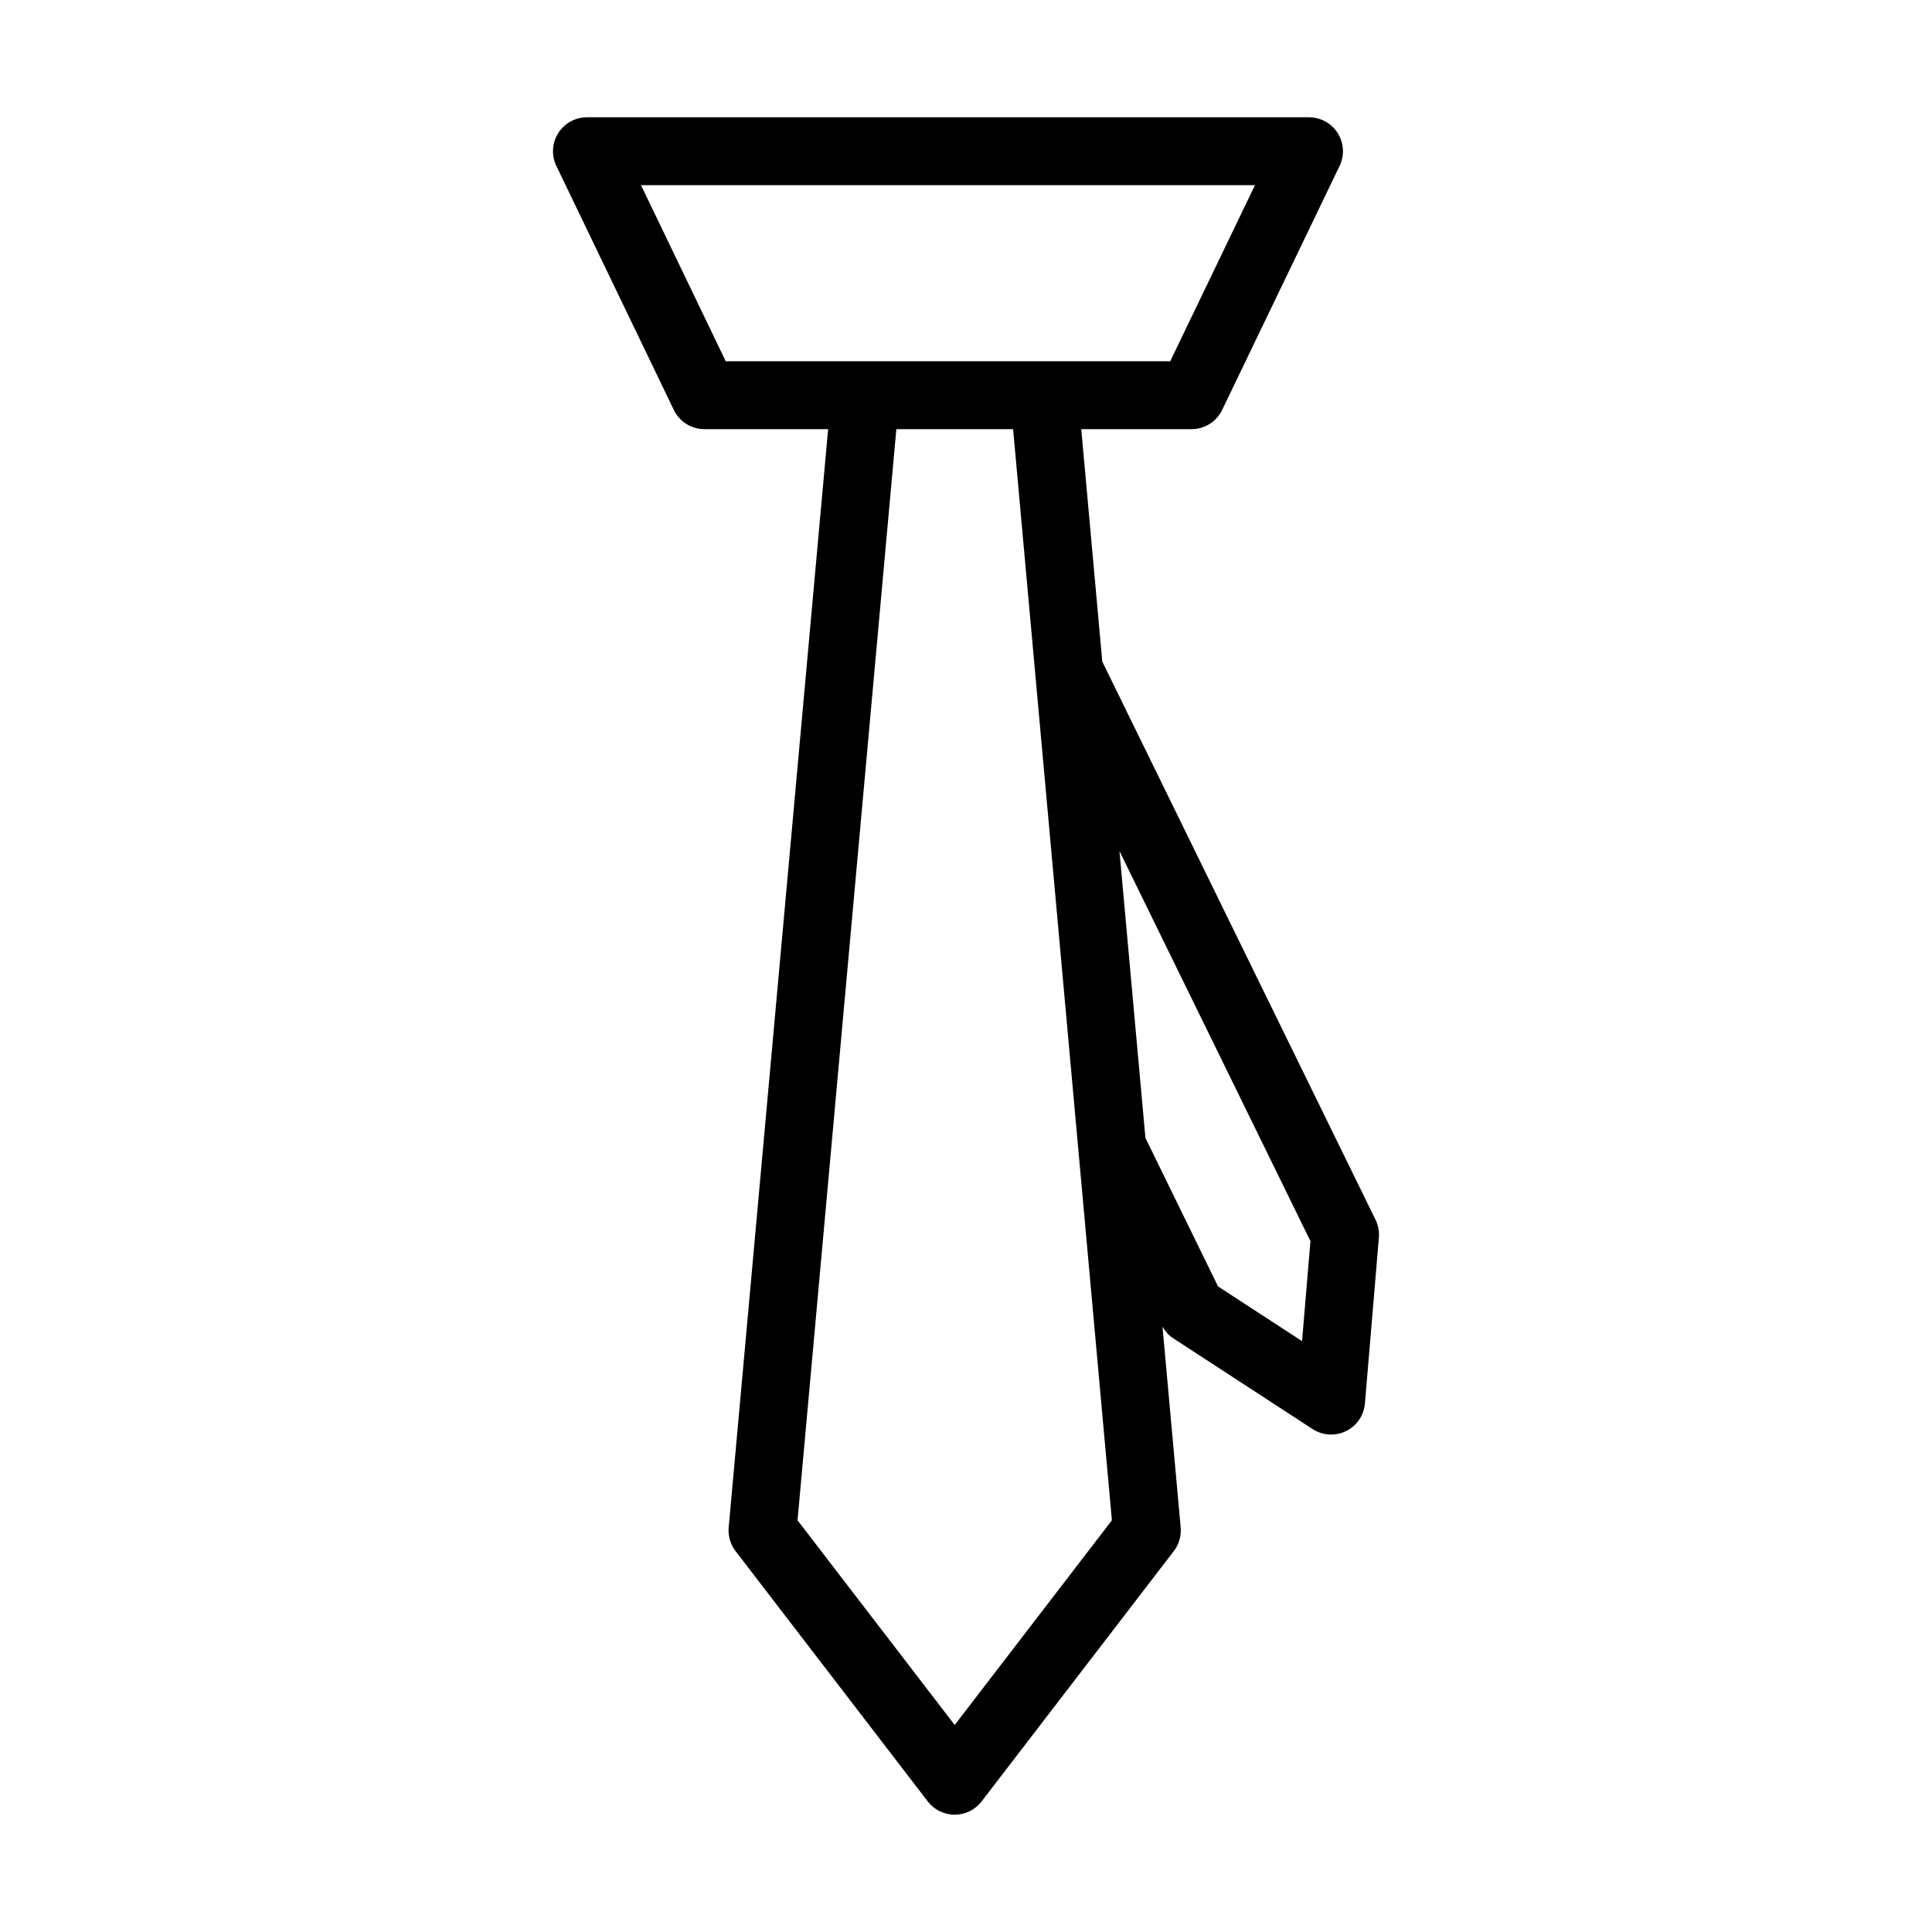
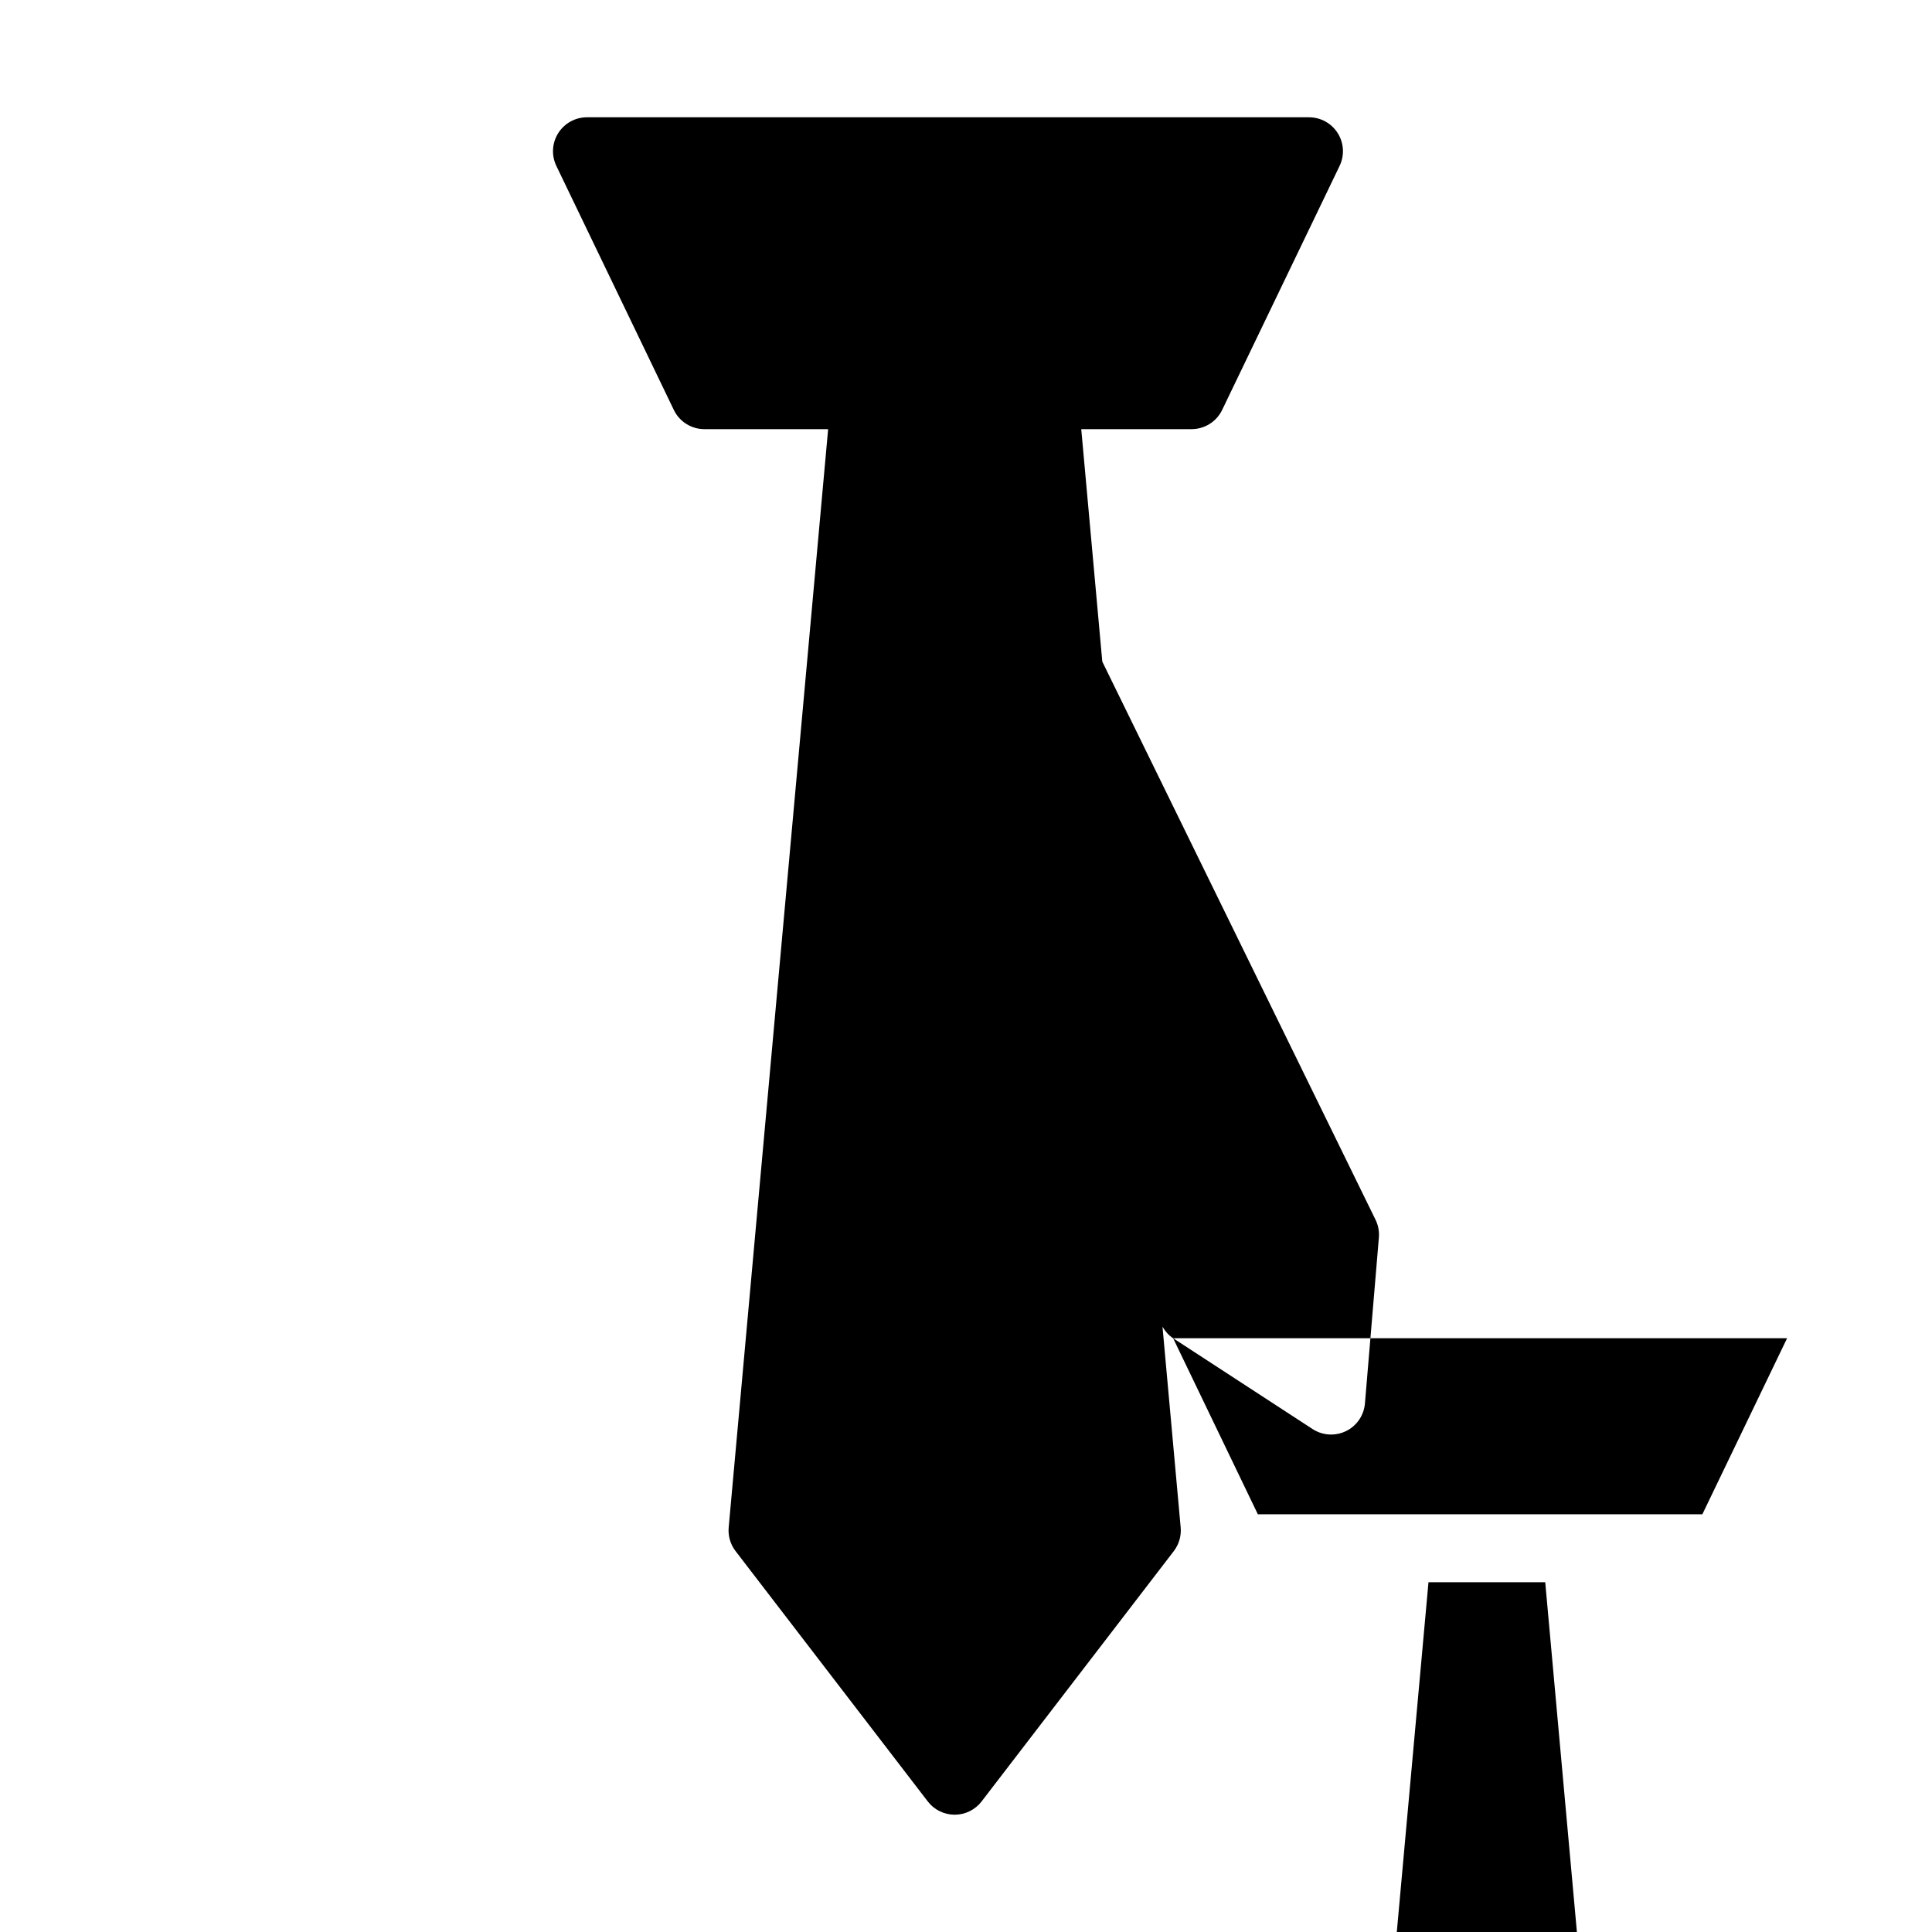
<svg xmlns="http://www.w3.org/2000/svg" fill="#000000" width="800px" height="800px" version="1.1" viewBox="144 144 512 512">
-   <path d="m454.89 498.64 36.957 24.074c1.484 0.965 3.195 1.457 4.91 1.457 1.348 0 2.703-0.297 3.953-0.914 2.844-1.387 4.746-4.172 5.012-7.328l3.695-43.973c0.137-1.625-0.172-3.25-0.887-4.711l-72.41-147.91-5.578-61.609h29.238c3.457 0 6.606-1.977 8.105-5.098l31.117-64.652c1.344-2.785 1.16-6.07-0.488-8.688-1.645-2.617-4.523-4.207-7.617-4.207h-191.35c-3.094 0-5.969 1.59-7.617 4.207-1.648 2.617-1.832 5.902-0.488 8.688l31.125 64.652c1.496 3.117 4.648 5.098 8.105 5.098h32.793l-26.355 291.05c-0.203 2.25 0.449 4.5 1.828 6.289l50.93 66.332c1.695 2.219 4.336 3.519 7.133 3.519 2.793 0 5.434-1.301 7.133-3.516l50.93-66.332c1.379-1.793 2.031-4.043 1.828-6.289l-4.816-53.18c0.707 1.211 1.633 2.277 2.812 3.047zm-141.02-305.57h162.71l-22.457 46.66h-117.8zm83.137 408.07-41.652-54.25 26.188-289.16h30.938l5.844 64.535c0 0.012 0 0.016 0.004 0.027l20.336 224.6zm43.66-231.61 50.617 103.39-2.227 26.496-22.262-14.504-19.242-39.348z" />
+   <path d="m454.89 498.64 36.957 24.074c1.484 0.965 3.195 1.457 4.91 1.457 1.348 0 2.703-0.297 3.953-0.914 2.844-1.387 4.746-4.172 5.012-7.328l3.695-43.973c0.137-1.625-0.172-3.25-0.887-4.711l-72.41-147.91-5.578-61.609h29.238c3.457 0 6.606-1.977 8.105-5.098l31.117-64.652c1.344-2.785 1.16-6.07-0.488-8.688-1.645-2.617-4.523-4.207-7.617-4.207h-191.35c-3.094 0-5.969 1.59-7.617 4.207-1.648 2.617-1.832 5.902-0.488 8.688l31.125 64.652c1.496 3.117 4.648 5.098 8.105 5.098h32.793l-26.355 291.05c-0.203 2.25 0.449 4.5 1.828 6.289l50.93 66.332c1.695 2.219 4.336 3.519 7.133 3.519 2.793 0 5.434-1.301 7.133-3.516l50.93-66.332c1.379-1.793 2.031-4.043 1.828-6.289l-4.816-53.18c0.707 1.211 1.633 2.277 2.812 3.047zh162.71l-22.457 46.66h-117.8zm83.137 408.07-41.652-54.25 26.188-289.16h30.938l5.844 64.535c0 0.012 0 0.016 0.004 0.027l20.336 224.6zm43.66-231.61 50.617 103.39-2.227 26.496-22.262-14.504-19.242-39.348z" />
</svg>